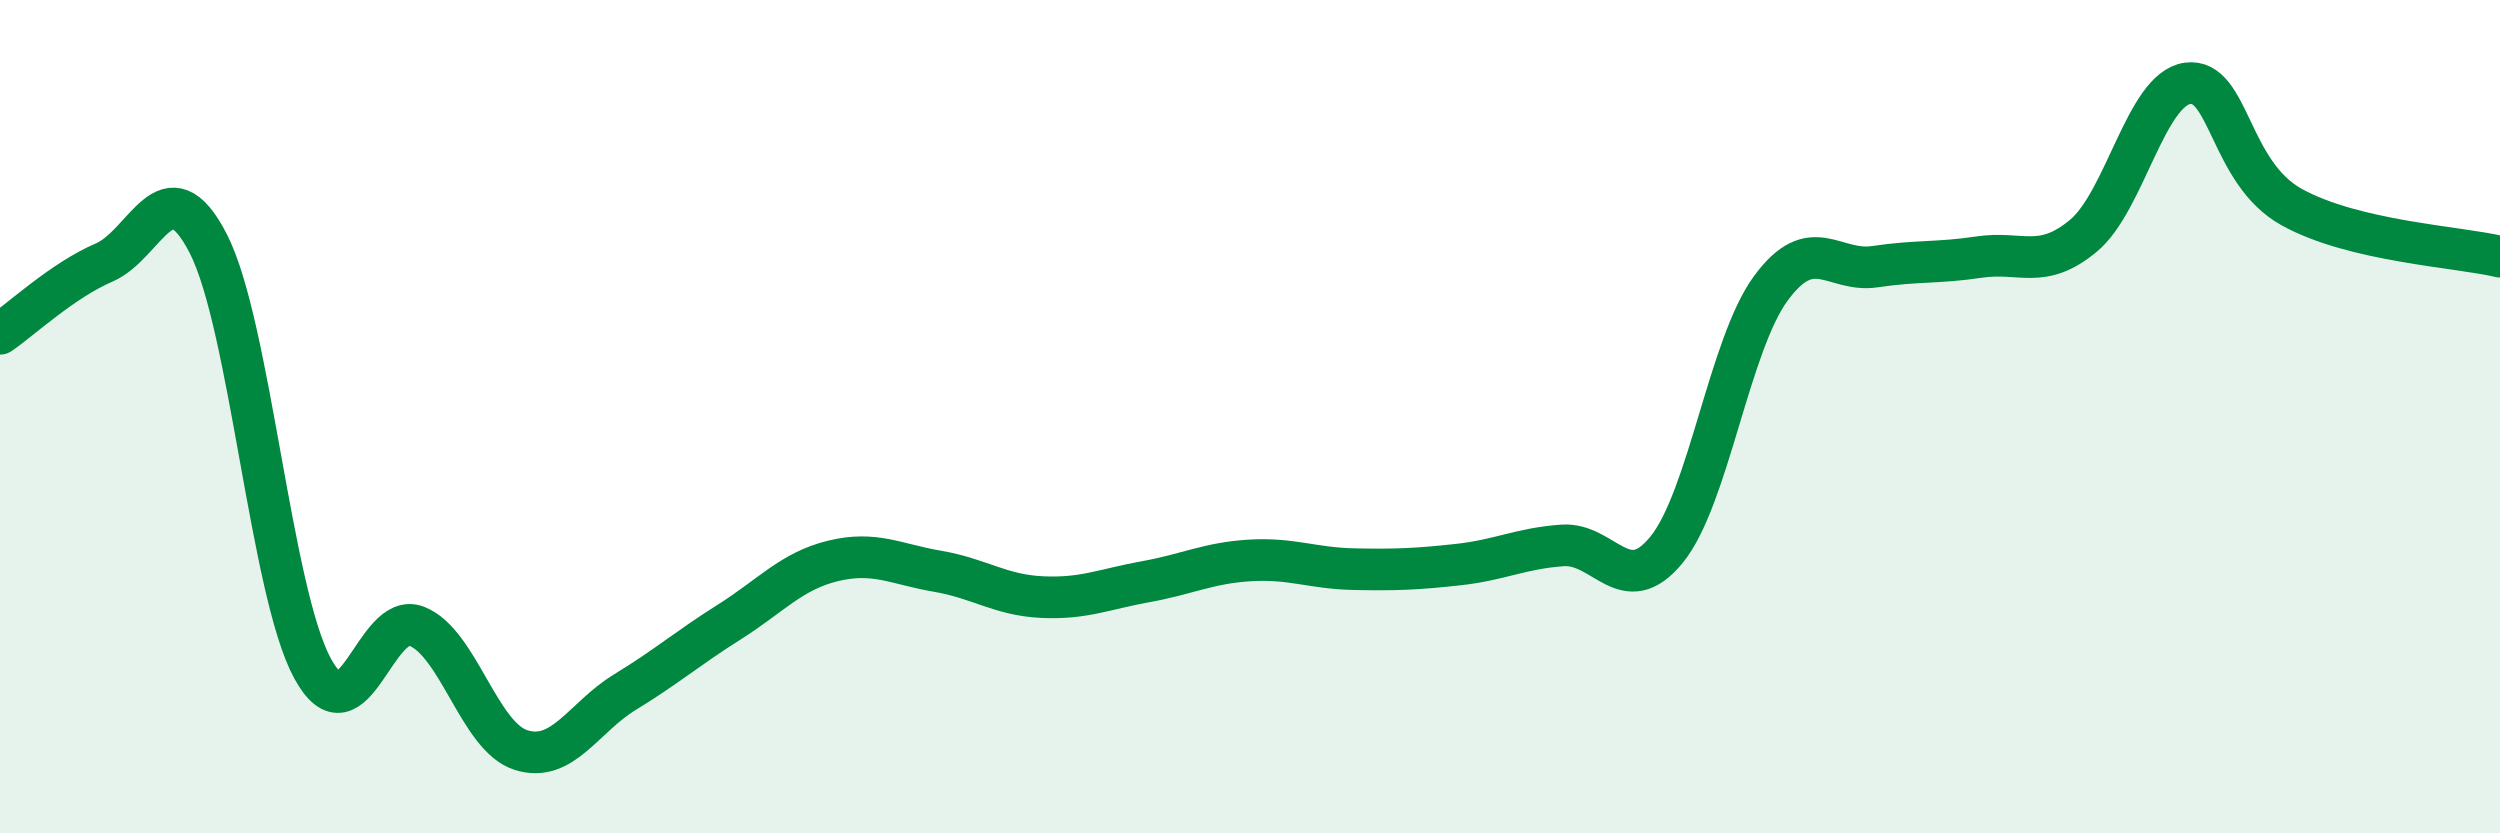
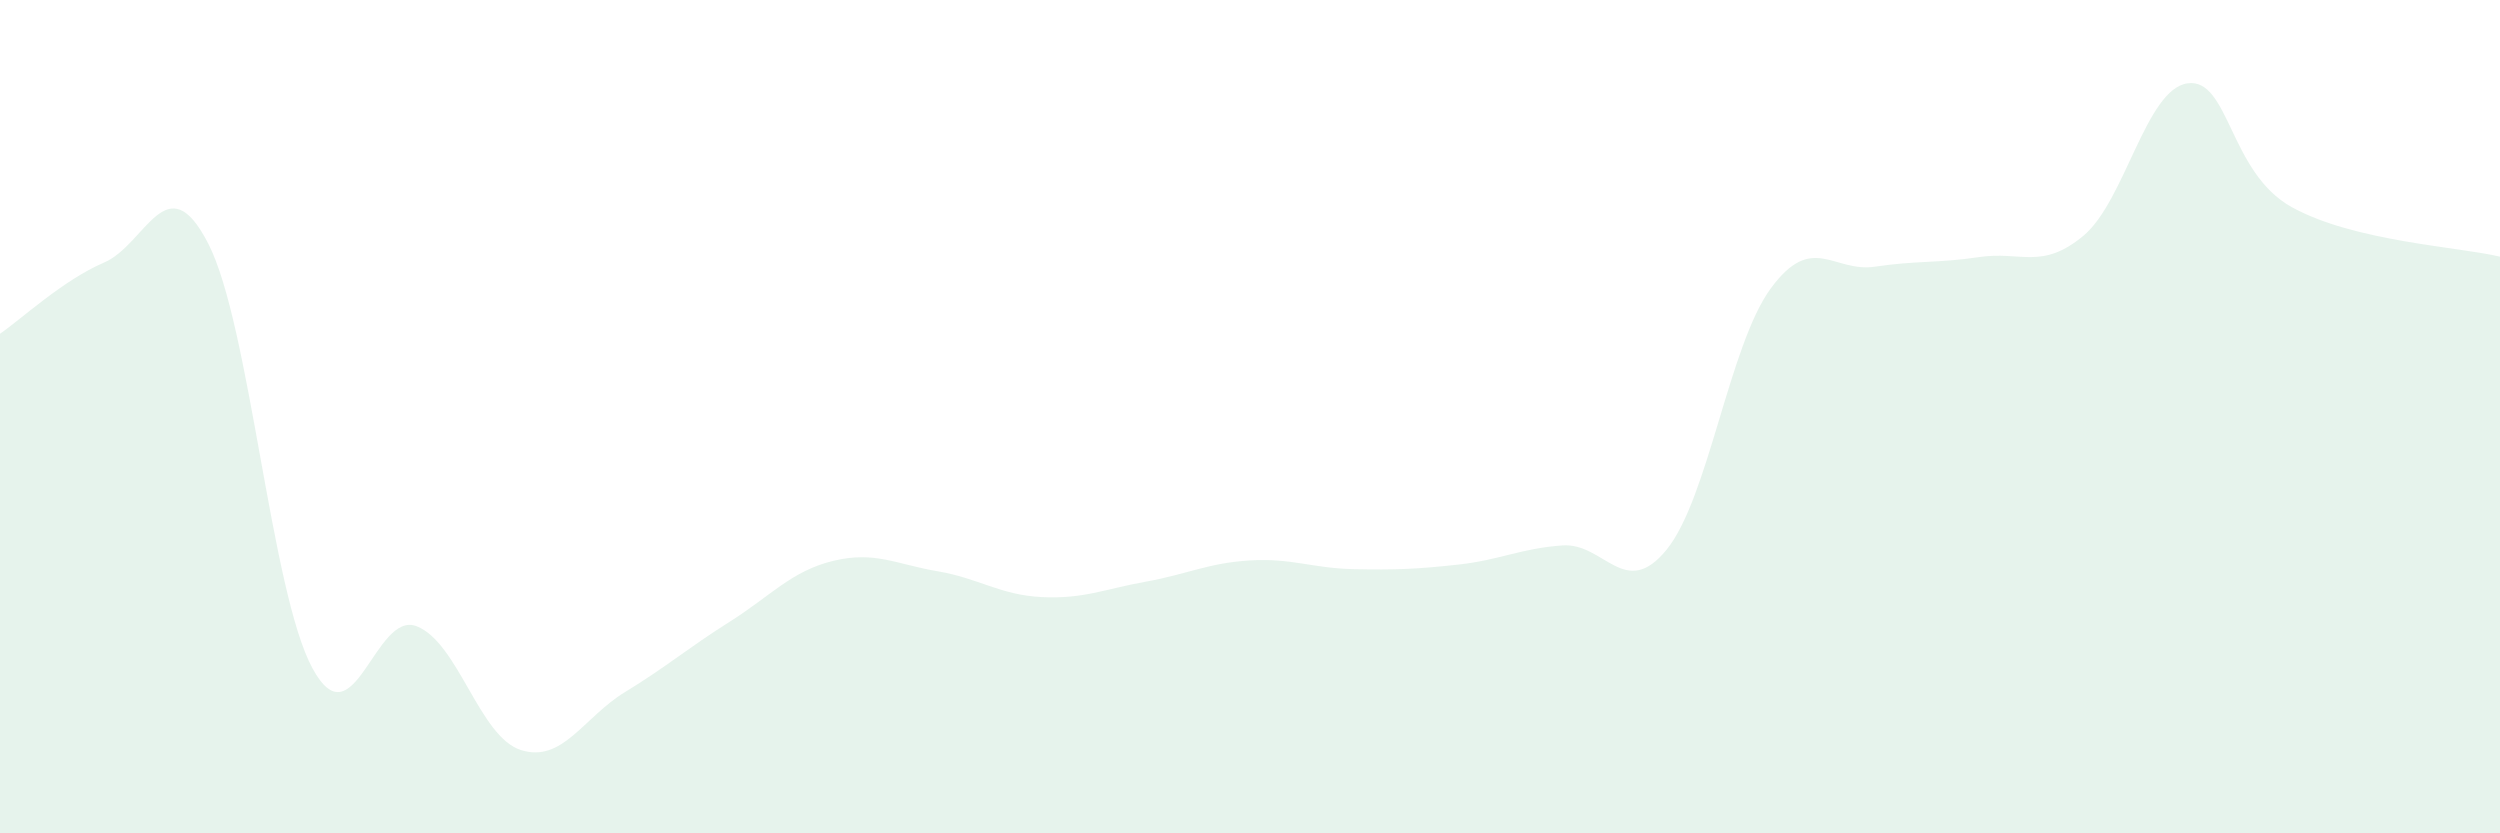
<svg xmlns="http://www.w3.org/2000/svg" width="60" height="20" viewBox="0 0 60 20">
  <path d="M 0,8.01 C 0.5,7.67 1.5,6.73 2.5,6.3 C 3.5,5.87 4,3.9 5,5.85 C 6,7.8 6.5,14.2 7.5,16.04 C 8.5,17.88 9,14.64 10,15.03 C 11,15.42 11.5,17.68 12.5,18 C 13.5,18.32 14,17.22 15,16.61 C 16,16 16.5,15.56 17.5,14.93 C 18.5,14.3 19,13.7 20,13.46 C 21,13.22 21.5,13.54 22.5,13.71 C 23.5,13.88 24,14.28 25,14.33 C 26,14.38 26.5,14.14 27.5,13.96 C 28.5,13.78 29,13.51 30,13.45 C 31,13.39 31.5,13.64 32.5,13.66 C 33.5,13.68 34,13.66 35,13.55 C 36,13.44 36.5,13.16 37.5,13.09 C 38.5,13.02 39,14.42 40,13.19 C 41,11.96 41.5,8.28 42.5,6.92 C 43.5,5.56 44,6.55 45,6.4 C 46,6.25 46.5,6.32 47.5,6.17 C 48.5,6.02 49,6.49 50,5.66 C 51,4.83 51.5,2.14 52.5,2 C 53.5,1.86 53.5,4.14 55,4.97 C 56.5,5.8 59,5.92 60,6.16L60 20L0 20Z" fill="#008740" opacity="0.1" stroke-linecap="round" stroke-linejoin="round" />
-   <path d="M 0,8.01 C 0.5,7.67 1.5,6.73 2.5,6.3 C 3.5,5.87 4,3.9 5,5.85 C 6,7.8 6.5,14.2 7.5,16.04 C 8.5,17.88 9,14.64 10,15.03 C 11,15.42 11.5,17.68 12.5,18 C 13.5,18.32 14,17.22 15,16.61 C 16,16 16.5,15.56 17.5,14.93 C 18.5,14.3 19,13.7 20,13.46 C 21,13.22 21.5,13.54 22.5,13.71 C 23.5,13.88 24,14.28 25,14.33 C 26,14.38 26.5,14.14 27.5,13.96 C 28.5,13.78 29,13.51 30,13.45 C 31,13.39 31.5,13.64 32.5,13.66 C 33.5,13.68 34,13.66 35,13.55 C 36,13.44 36.5,13.16 37.5,13.09 C 38.5,13.02 39,14.42 40,13.19 C 41,11.96 41.5,8.28 42.5,6.92 C 43.5,5.56 44,6.55 45,6.4 C 46,6.25 46.5,6.32 47.5,6.17 C 48.5,6.02 49,6.49 50,5.66 C 51,4.83 51.5,2.14 52.5,2 C 53.5,1.86 53.5,4.14 55,4.97 C 56.5,5.8 59,5.92 60,6.16" stroke="#008740" stroke-width="1" fill="none" stroke-linecap="round" stroke-linejoin="round" />
</svg>